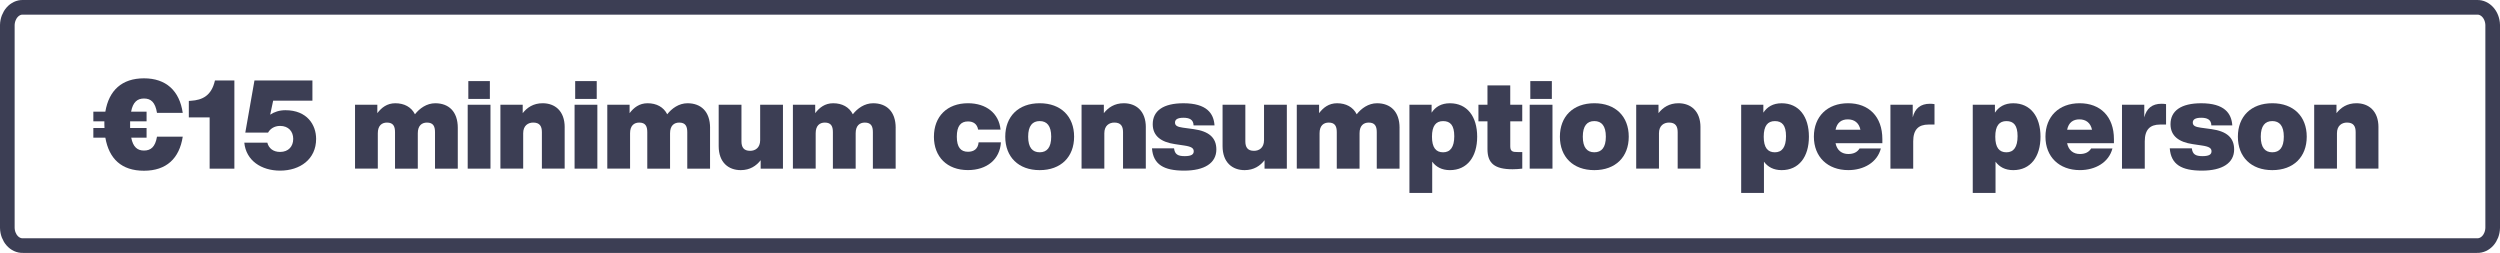
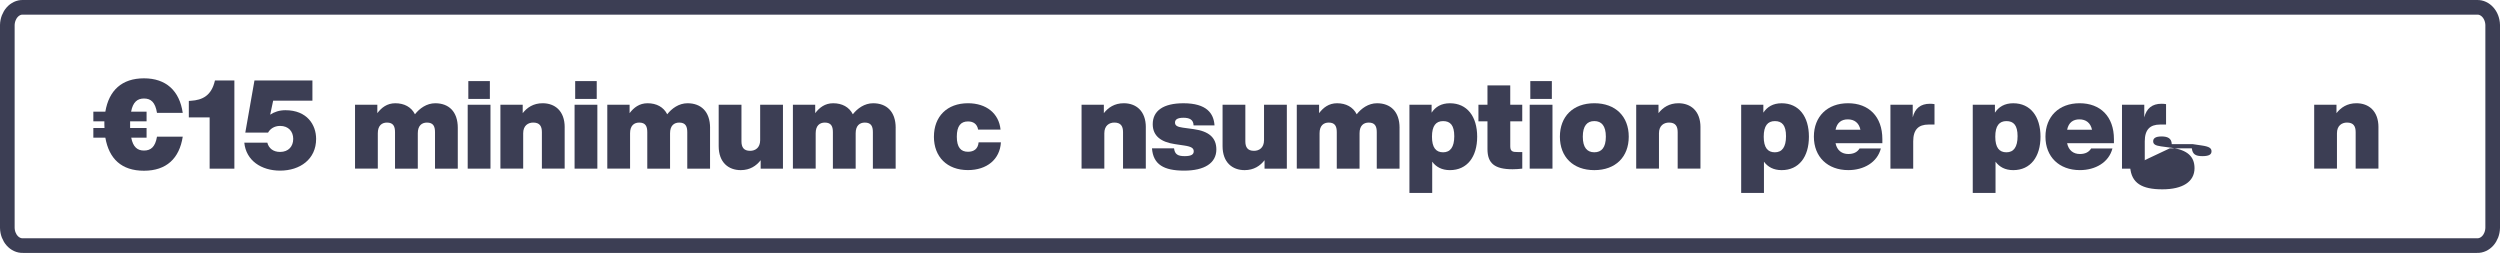
<svg xmlns="http://www.w3.org/2000/svg" id="a" viewBox="0 0 1195.27 120.93">
  <defs>
    <style>.cls-1{fill:none;stroke:#3c3e54;stroke-miterlimit:10;stroke-width:7px;}.cls-2{fill:#3c3e54;stroke-width:0px;}</style>
  </defs>
  <path class="cls-1" d="M11.01,3.5h1173.25c4.02-.15,7.39,3.63,7.51,8.45v97c-.12,4.82-3.47,8.61-7.5,8.47H11.01c-4.02.15-7.39-3.63-7.51-8.45V11.97c.13-4.82,3.49-8.62,7.51-8.47Z" />
  <path class="cls-2" d="M75.06,65.35h12.31c-1.6,10.42-7.82,16.28-18.53,16.28s-16.7-5.68-18.47-15.81h-5.74v-4.62h5.33c-.06-.53-.06-1.12-.06-1.66v-1.54h-5.27v-4.62h5.74c1.72-10.18,7.93-15.93,18.47-15.93s16.99,5.92,18.53,16.52h-12.31c-.83-5.15-2.96-6.87-6.22-6.87-3.08,0-5.27,1.6-6.16,6.28h7.4v4.62h-7.87v3.2h7.87v4.62h-7.34c.89,4.56,3.02,6.16,6.1,6.16,3.26,0,5.39-1.72,6.22-6.63Z" />
  <path class="cls-2" d="M112.07,80.63h-11.84v-24.51h-9.95v-7.87l.95-.06c5.56-.35,9.89-2.43,11.54-9.71h9.29v42.15Z" />
  <path class="cls-2" d="M151.14,66.42c0,9.71-7.7,15.16-17.23,15.16-8.94,0-16.28-4.8-17.11-13.38h11.01c.65,2.66,2.78,4.44,6.1,4.44,4.03,0,6.28-2.66,6.28-6.22s-2.25-6.22-6.28-6.22c-2.9,0-4.85,1.54-5.74,3.2h-10.89l4.38-24.92h27.71v9.65h-18.77l-1.42,6.69c1.95-1.3,4.38-2.13,7.28-2.13,10.36,0,14.68,6.99,14.68,13.74Z" />
  <path class="cls-2" d="M218.87,61.15v19.48h-10.89v-17.46c0-2.84-.89-4.56-3.85-4.56-2.43,0-4.38,1.42-4.38,5.09v16.93h-10.89v-17.46c0-2.84-.89-4.56-3.85-4.56-2.43,0-4.38,1.42-4.38,5.09v16.93h-10.89v-30.55h10.66v4.03c2.01-2.66,4.68-4.74,8.58-4.74,4.26,0,7.64,1.78,9.41,5.27,2.19-2.78,5.57-5.27,9.71-5.27,6.39,0,10.77,3.91,10.77,11.78Z" />
  <path class="cls-2" d="M223.61,80.63v-30.55h10.89v30.55h-10.89ZM223.91,47.3v-8.53h10.3v8.53h-10.3Z" />
  <path class="cls-2" d="M269.97,60.85v19.77h-10.89v-17.46c0-2.84-1.07-4.56-4.14-4.56-2.43,0-4.8,1.42-4.8,5.09v16.93h-10.89v-30.55h10.66v4.03c2.07-2.66,5.09-4.74,9.53-4.74,5.8,0,10.54,3.61,10.54,11.49Z" />
  <path class="cls-2" d="M274.71,80.63v-30.55h10.89v30.55h-10.89ZM275,47.3v-8.53h10.3v8.53h-10.3Z" />
  <path class="cls-2" d="M339.48,61.15v19.48h-10.89v-17.46c0-2.84-.89-4.56-3.85-4.56-2.43,0-4.38,1.42-4.38,5.09v16.93h-10.89v-17.46c0-2.84-.89-4.56-3.85-4.56-2.43,0-4.38,1.42-4.38,5.09v16.93h-10.89v-30.55h10.66v4.03c2.01-2.66,4.68-4.74,8.58-4.74,4.26,0,7.64,1.78,9.41,5.27,2.19-2.78,5.56-5.27,9.71-5.27,6.39,0,10.78,3.91,10.78,11.78Z" />
  <path class="cls-2" d="M363.45,50.08h10.89v30.55h-10.66v-4.03c-2.07,2.66-5.09,4.74-9.53,4.74-5.8,0-10.54-3.61-10.54-11.49v-19.77h10.89v17.47c0,2.84,1.07,4.56,4.14,4.56,2.43,0,4.8-1.42,4.8-5.09v-16.93Z" />
  <path class="cls-2" d="M428.22,61.15v19.48h-10.89v-17.46c0-2.84-.89-4.56-3.85-4.56-2.43,0-4.38,1.42-4.38,5.09v16.93h-10.89v-17.46c0-2.84-.89-4.56-3.85-4.56-2.43,0-4.38,1.42-4.38,5.09v16.93h-10.89v-30.55h10.66v4.03c2.01-2.66,4.68-4.74,8.58-4.74,4.26,0,7.64,1.78,9.41,5.27,2.19-2.78,5.56-5.27,9.71-5.27,6.39,0,10.78,3.91,10.78,11.78Z" />
  <path class="cls-2" d="M446.52,65.35c0-9.65,6.28-15.99,16.28-15.99,8.76,0,14.8,4.85,15.57,12.61h-10.72c-.47-2.72-2.31-3.91-4.86-3.91-3.43,0-5.33,2.19-5.33,7.28s1.89,7.22,5.33,7.22c2.78,0,4.8-1.3,5.09-4.5h10.66c-.47,8.17-6.75,13.26-15.75,13.26-10,0-16.28-6.33-16.28-15.99Z" />
-   <path class="cls-2" d="M480.62,65.35c0-9.65,6.28-15.99,16.46-15.99s16.46,6.33,16.46,15.99-6.28,15.99-16.46,15.99-16.46-6.33-16.46-15.99ZM502.59,65.35c0-5.21-2.07-7.46-5.51-7.46s-5.51,2.25-5.51,7.46,2.07,7.46,5.51,7.46,5.51-2.25,5.51-7.46Z" />
  <path class="cls-2" d="M547.82,60.85v19.77h-10.89v-17.46c0-2.84-1.07-4.56-4.14-4.56-2.43,0-4.8,1.42-4.8,5.09v16.93h-10.89v-30.55h10.66v4.03c2.07-2.66,5.09-4.74,9.53-4.74,5.8,0,10.54,3.61,10.54,11.49Z" />
  <path class="cls-2" d="M550.78,70.92h10.54c.35,2.84,1.78,3.73,5.09,3.73s4.32-.89,4.32-2.31-.95-2.25-4.62-2.78l-4.38-.65c-6.45-.95-10.6-3.79-10.6-9.53,0-6.39,5.03-10.01,14.68-10.01,11.13,0,14.5,4.85,14.86,10.6h-10.01c-.06-2.84-2.07-3.67-4.85-3.67-3.02,0-4.03.95-4.03,2.31,0,1.48,1.18,2.07,3.79,2.43l5.21.71c7.16,1.01,10.77,4.03,10.77,9.71,0,6.51-5.68,10.12-15.39,10.12s-14.8-2.9-15.39-10.66Z" />
  <path class="cls-2" d="M604.36,50.08h10.89v30.55h-10.66v-4.03c-2.07,2.66-5.09,4.74-9.53,4.74-5.8,0-10.54-3.61-10.54-11.49v-19.77h10.89v17.47c0,2.84,1.07,4.56,4.14,4.56,2.43,0,4.79-1.42,4.79-5.09v-16.93Z" />
  <path class="cls-2" d="M669.13,61.15v19.48h-10.89v-17.46c0-2.84-.89-4.56-3.85-4.56-2.43,0-4.38,1.42-4.38,5.09v16.93h-10.89v-17.46c0-2.84-.89-4.56-3.85-4.56-2.43,0-4.38,1.42-4.38,5.09v16.93h-10.89v-30.55h10.66v4.03c2.01-2.66,4.68-4.74,8.58-4.74,4.26,0,7.64,1.78,9.41,5.27,2.19-2.78,5.57-5.27,9.71-5.27,6.39,0,10.78,3.91,10.78,11.78Z" />
  <path class="cls-2" d="M706.25,65.35c0,9.65-4.8,15.99-13.03,15.99-3.91,0-6.63-1.54-8.47-4.03v14.92h-10.89v-42.15h10.6v3.79c1.83-2.78,4.62-4.5,8.76-4.5,8.23,0,13.03,6.33,13.03,15.99ZM695.3,65.12c0-5.21-1.89-7.22-5.33-7.22s-5.33,2.25-5.33,7.46,1.89,7.46,5.33,7.46,5.33-2.49,5.33-7.7Z" />
  <path class="cls-2" d="M727.81,58.01h-5.74v11.96c0,2.54,1.3,2.72,3.49,2.72h2.25v7.93c-1.48.18-3.08.3-4.62.3-8.64,0-12.02-2.84-12.02-9.65v-13.26h-4.32v-7.93h4.32v-9.24h10.89v9.24h5.74v7.93Z" />
  <path class="cls-2" d="M731.36,80.63v-30.55h10.89v30.55h-10.89ZM731.65,47.3v-8.53h10.3v8.53h-10.3Z" />
  <path class="cls-2" d="M745.8,65.35c0-9.65,6.28-15.99,16.46-15.99s16.46,6.33,16.46,15.99-6.28,15.99-16.46,15.99-16.46-6.33-16.46-15.99ZM767.77,65.35c0-5.21-2.07-7.46-5.51-7.46s-5.51,2.25-5.51,7.46,2.07,7.46,5.51,7.46,5.51-2.25,5.51-7.46Z" />
  <path class="cls-2" d="M813,60.85v19.77h-10.89v-17.46c0-2.84-1.07-4.56-4.14-4.56-2.43,0-4.8,1.42-4.8,5.09v16.93h-10.89v-30.55h10.66v4.03c2.07-2.66,5.09-4.74,9.53-4.74,5.8,0,10.54,3.61,10.54,11.49Z" />
  <path class="cls-2" d="M864.86,65.35c0,9.65-4.8,15.99-13.03,15.99-3.91,0-6.63-1.54-8.47-4.03v14.92h-10.89v-42.15h10.6v3.79c1.83-2.78,4.62-4.5,8.76-4.5,8.23,0,13.03,6.33,13.03,15.99ZM853.91,65.12c0-5.21-1.89-7.22-5.33-7.22s-5.33,2.25-5.33,7.46,1.89,7.46,5.33,7.46,5.33-2.49,5.33-7.7Z" />
  <path class="cls-2" d="M867.23,65.35c0-9.65,6.45-15.99,16.34-15.99s16.4,6.33,16.4,17.17v1.95h-22.38c.71,3.49,3.08,5.15,6.1,5.15,2.55,0,4.32-.89,5.39-2.66h10.18c-1.72,6.69-8.17,10.36-15.57,10.36-9.89,0-16.46-6.33-16.46-15.99ZM889.49,62.04c-.71-3.32-2.9-4.97-6.04-4.97-2.9,0-5.15,1.42-5.86,4.97h11.9Z" />
  <path class="cls-2" d="M924.9,49.78v9.77h-2.84c-4.8,0-7.34,2.37-7.34,8.05v13.03h-10.89v-30.55h10.66v6.04c1.07-4.32,3.79-6.51,8.23-6.51.83,0,1.54.06,2.19.18Z" />
  <path class="cls-2" d="M975.58,65.35c0,9.65-4.8,15.99-13.03,15.99-3.91,0-6.63-1.54-8.47-4.03v14.92h-10.89v-42.15h10.6v3.79c1.83-2.78,4.62-4.5,8.76-4.5,8.23,0,13.03,6.33,13.03,15.99ZM964.62,65.12c0-5.21-1.89-7.22-5.33-7.22s-5.33,2.25-5.33,7.46,1.89,7.46,5.33,7.46,5.33-2.49,5.33-7.7Z" />
  <path class="cls-2" d="M977.95,65.35c0-9.65,6.45-15.99,16.34-15.99s16.4,6.33,16.4,17.17v1.95h-22.38c.71,3.49,3.08,5.15,6.1,5.15,2.55,0,4.32-.89,5.39-2.66h10.18c-1.72,6.69-8.17,10.36-15.57,10.36-9.89,0-16.46-6.33-16.46-15.99ZM1000.21,62.04c-.71-3.32-2.9-4.97-6.04-4.97-2.9,0-5.15,1.42-5.86,4.97h11.9Z" />
  <path class="cls-2" d="M1035.61,49.78v9.77h-2.84c-4.8,0-7.34,2.37-7.34,8.05v13.03h-10.89v-30.55h10.66v6.04c1.07-4.32,3.79-6.51,8.23-6.51.83,0,1.54.06,2.19.18Z" />
-   <path class="cls-2" d="M1037.39,70.92h10.54c.35,2.84,1.78,3.73,5.09,3.73s4.32-.89,4.32-2.31-.95-2.25-4.62-2.78l-4.38-.65c-6.45-.95-10.6-3.79-10.6-9.53,0-6.39,5.03-10.01,14.68-10.01,11.13,0,14.5,4.85,14.86,10.6h-10.01c-.06-2.84-2.07-3.67-4.85-3.67-3.02,0-4.03.95-4.03,2.31,0,1.48,1.18,2.07,3.79,2.43l5.21.71c7.16,1.01,10.77,4.03,10.77,9.71,0,6.51-5.68,10.12-15.39,10.12s-14.8-2.9-15.39-10.66Z" />
-   <path class="cls-2" d="M1069.95,65.35c0-9.65,6.28-15.99,16.46-15.99s16.46,6.33,16.46,15.99-6.28,15.99-16.46,15.99-16.46-6.33-16.46-15.99ZM1091.91,65.35c0-5.21-2.07-7.46-5.51-7.46s-5.51,2.25-5.51,7.46,2.07,7.46,5.51,7.46,5.51-2.25,5.51-7.46Z" />
+   <path class="cls-2" d="M1037.39,70.92h10.54c.35,2.84,1.78,3.73,5.09,3.73s4.32-.89,4.32-2.31-.95-2.25-4.62-2.78l-4.38-.65h-10.01c-.06-2.84-2.07-3.67-4.85-3.67-3.02,0-4.03.95-4.03,2.31,0,1.48,1.18,2.07,3.79,2.43l5.21.71c7.16,1.01,10.77,4.03,10.77,9.71,0,6.51-5.68,10.12-15.39,10.12s-14.8-2.9-15.39-10.66Z" />
  <path class="cls-2" d="M1137.15,60.85v19.77h-10.89v-17.46c0-2.84-1.07-4.56-4.14-4.56-2.43,0-4.8,1.42-4.8,5.09v16.93h-10.89v-30.55h10.66v4.03c2.07-2.66,5.09-4.74,9.53-4.74,5.8,0,10.54,3.61,10.54,11.49Z" />
</svg>